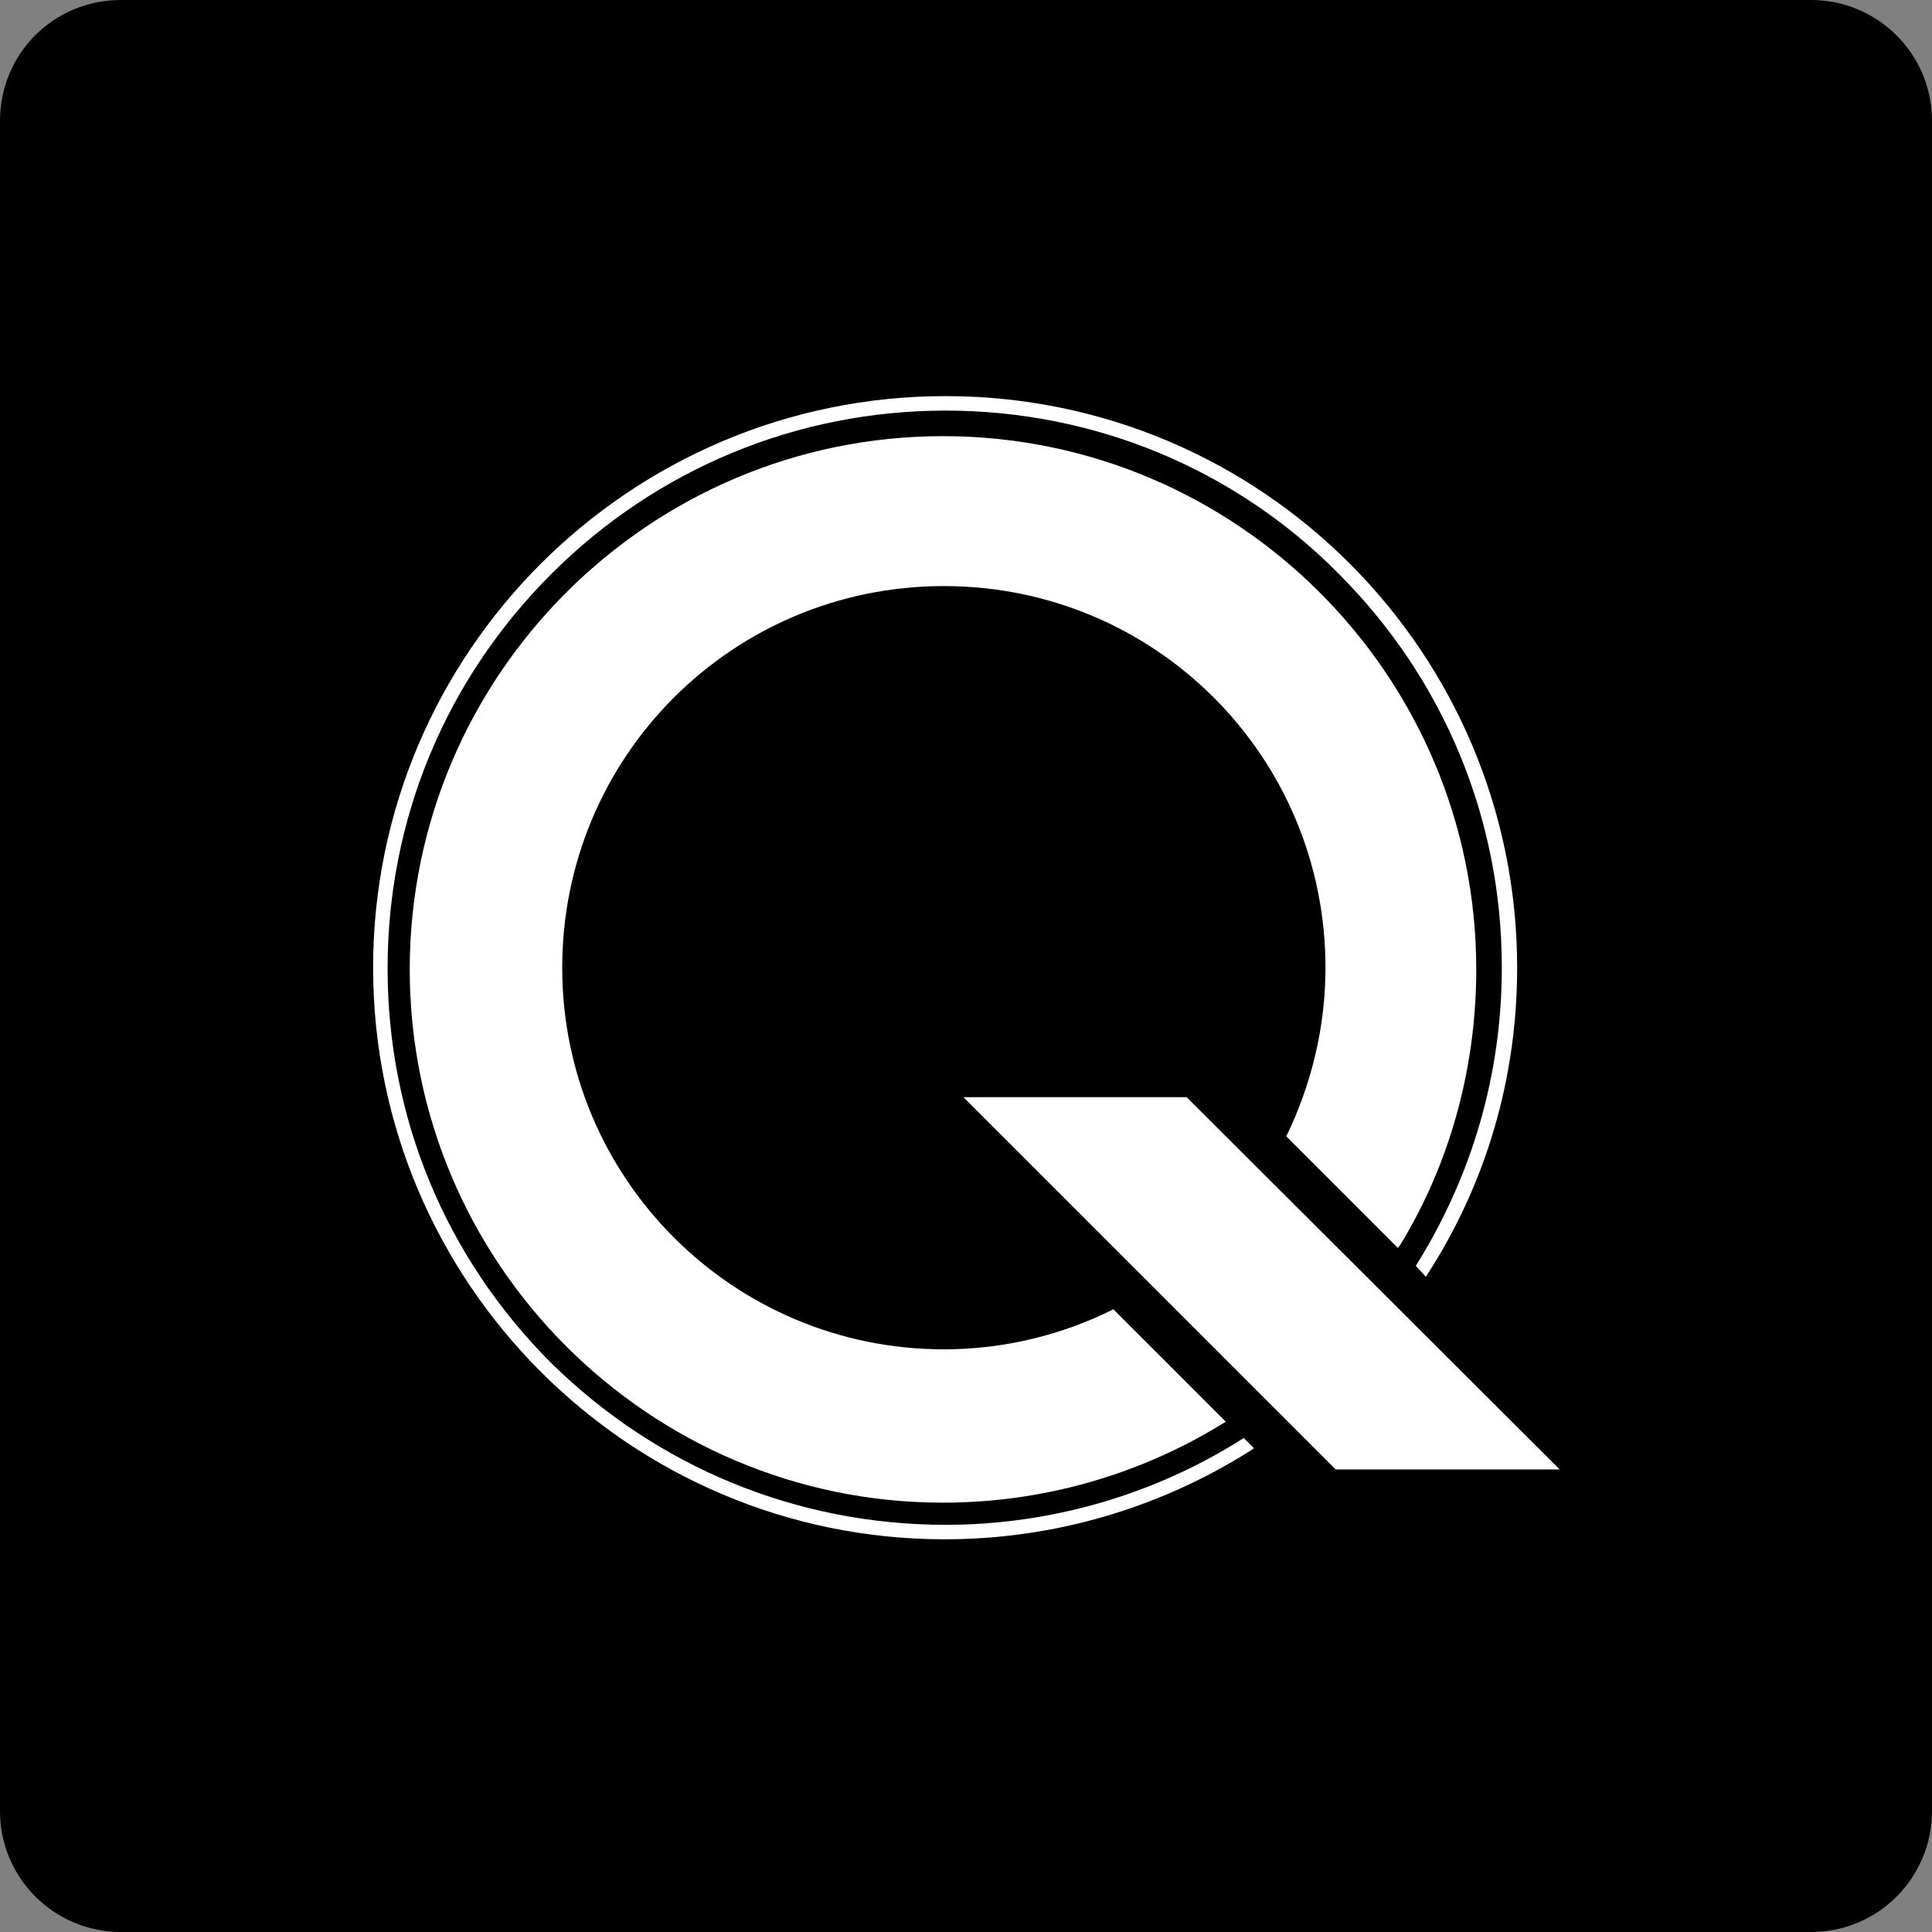
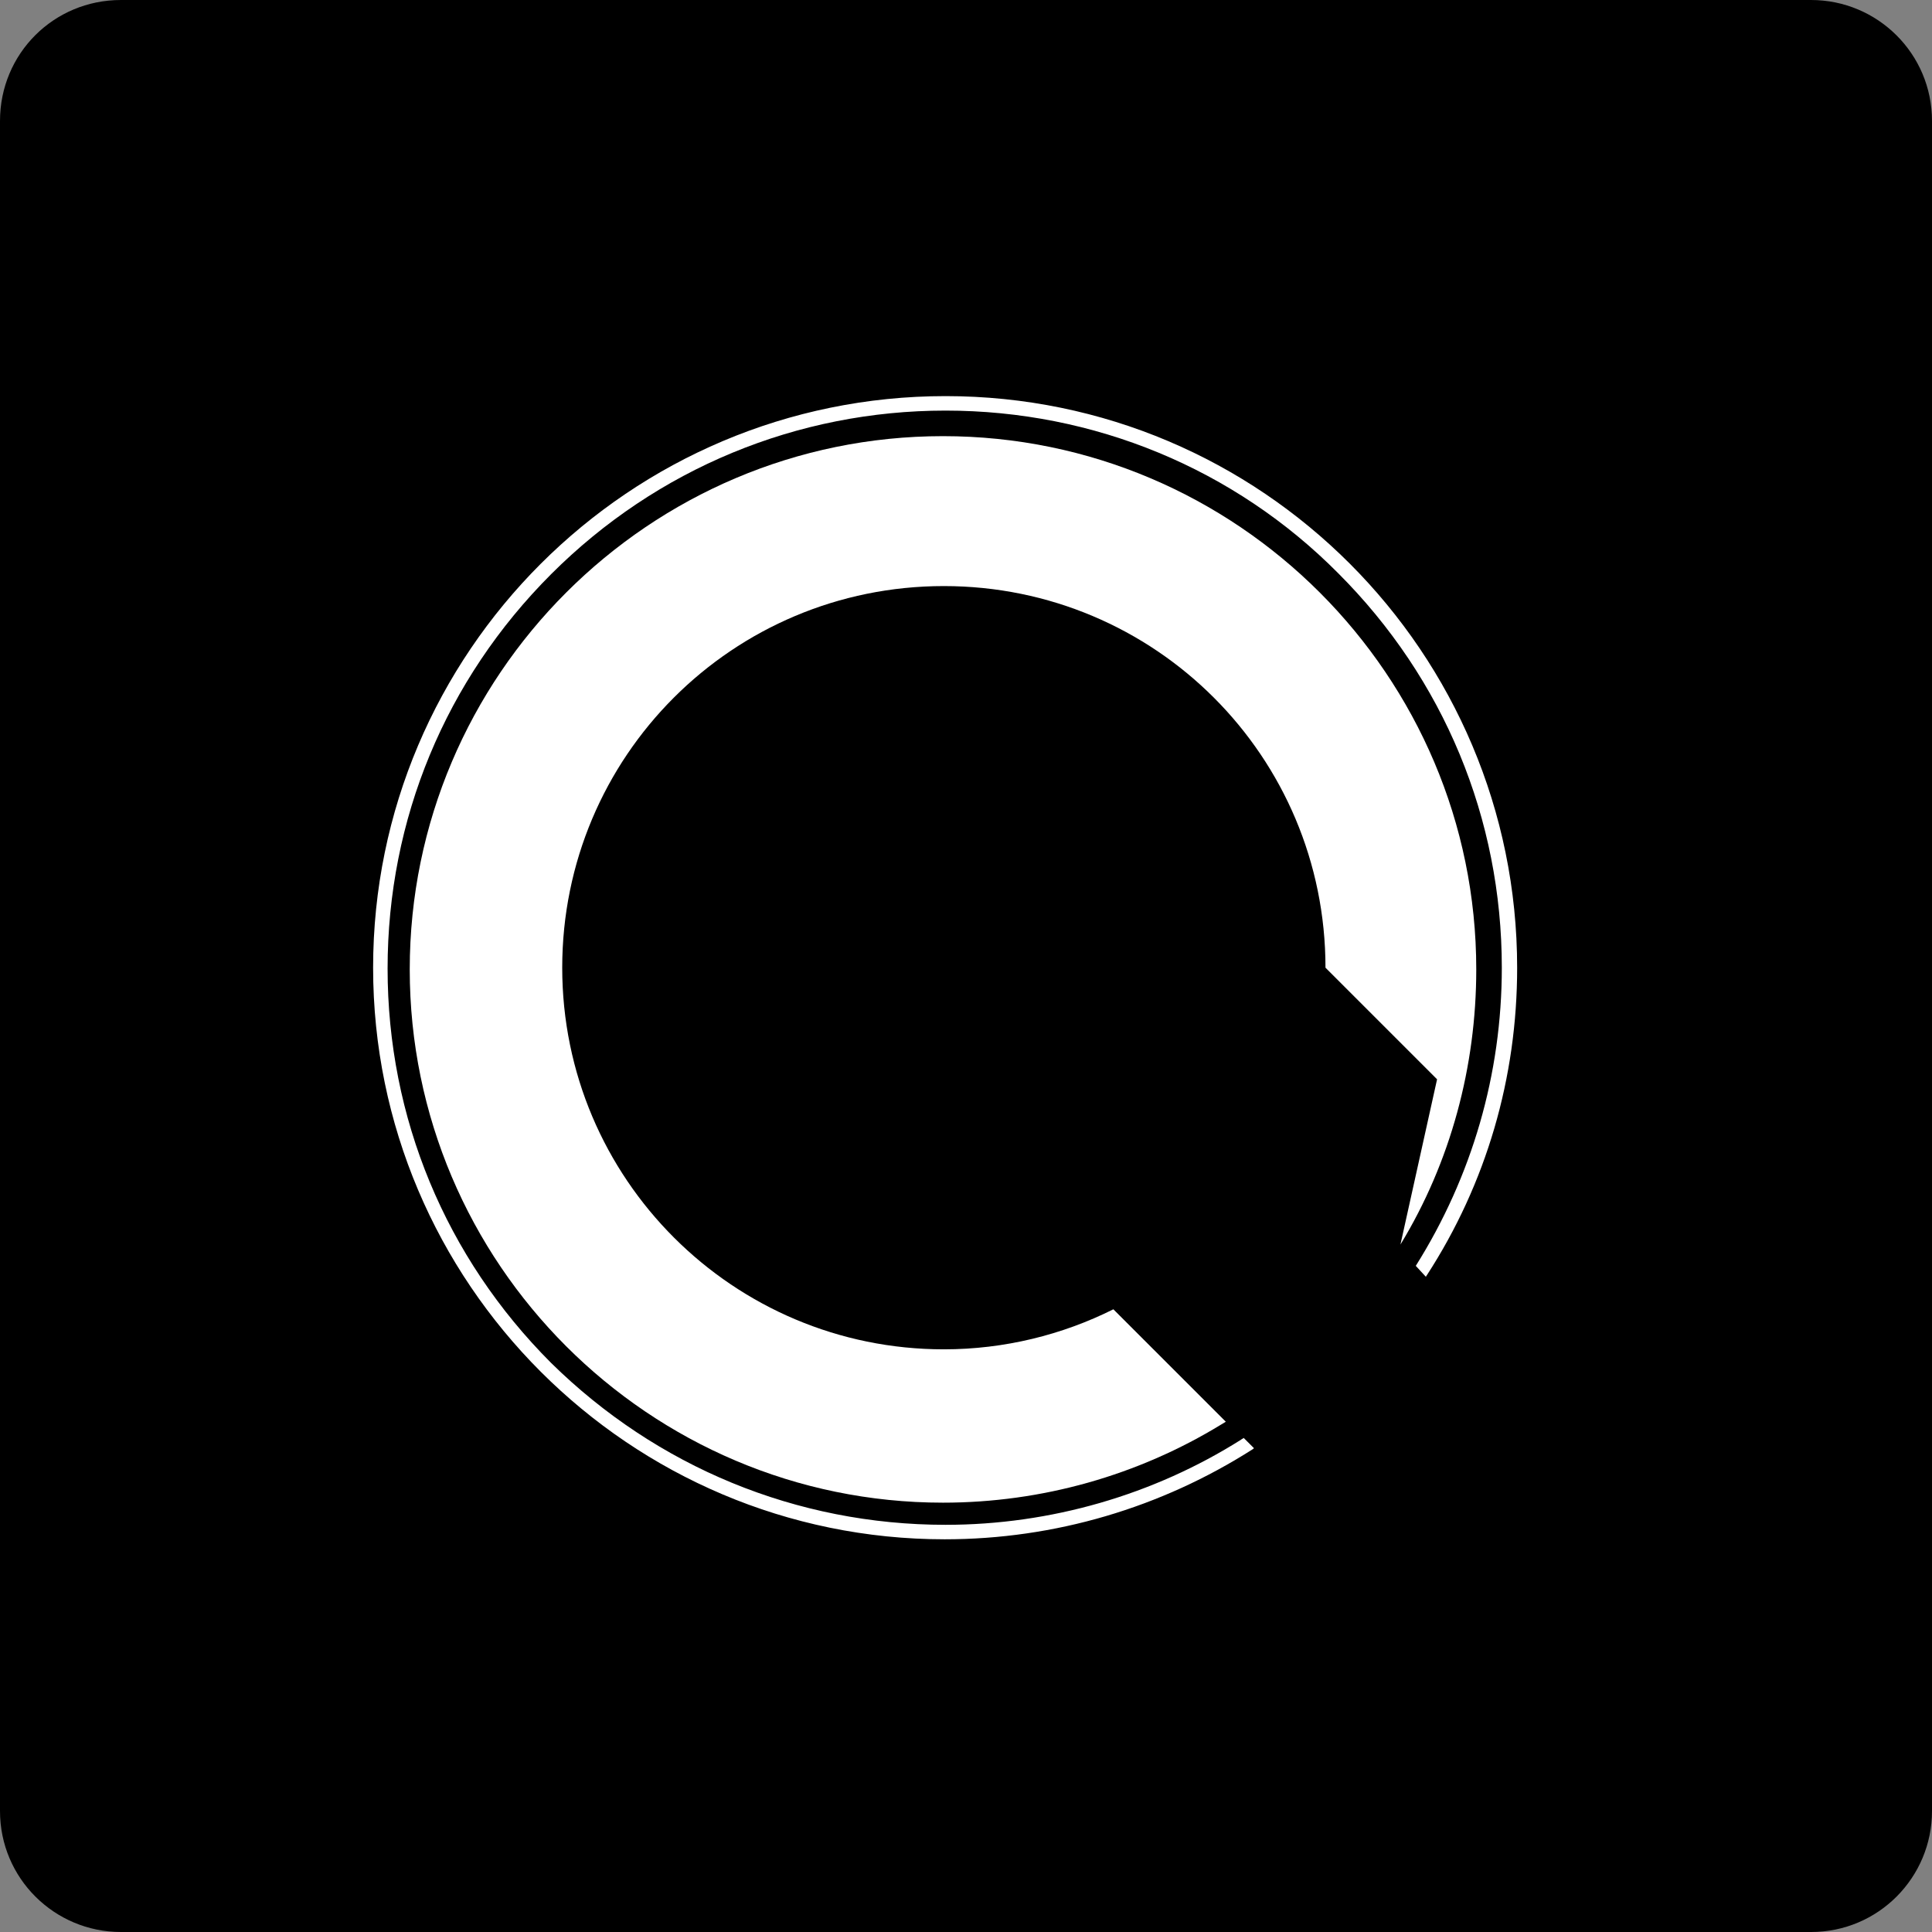
<svg xmlns="http://www.w3.org/2000/svg" version="1.1" id="Layer_1" x="0px" y="0px" viewBox="0 0 226.8 226.8" style="enable-background:new 0 0 226.8 226.8;" xml:space="preserve">
  <rect x="0" y="0" width="226.8" height="226.8" fill="#808080" stroke="none" />
  <style type="text/css">
	.st0{fill:#FFFFFF;}
</style>
  <g>
    <path d="M14.2,0h198.4c7.8,0,14.2,6.3,14.2,14.2v198.4c0,7.8-6.3,14.2-14.2,14.2H14.2c-7.8,0-14.2-6.3-14.2-14.2V14.2   C0,6.3,6.3,0,14.2,0z" />
    <g>
-       <path class="st0" d="M164.4,146.1c5.9-9.7,8.9-20.9,8.9-32.3c0-34.5-28.1-62.6-62.6-62.6s-62.6,28.1-62.6,62.6    s28.1,62.6,62.6,62.6c11.6,0,22.9-3.2,32.7-9.2l0.5-0.3l-13.2-13.2c0,0,0,0,0,0c-6,3-12.8,4.7-19.9,4.7c-24.7,0-44.8-20-44.8-44.8    s20-44.8,44.8-44.8s44.8,20,44.8,44.8c0,7.1-1.7,13.8-4.6,19.8c0,0,0,0,0,0l13.1,13.1L164.4,146.1L164.4,146.1z" />
-       <polygon class="st0" points="183.1,172.5 139.3,128.8 113.2,128.8 113.1,128.8 156.8,172.5   " />
+       <path class="st0" d="M164.4,146.1c5.9-9.7,8.9-20.9,8.9-32.3c0-34.5-28.1-62.6-62.6-62.6s-62.6,28.1-62.6,62.6    s28.1,62.6,62.6,62.6c11.6,0,22.9-3.2,32.7-9.2l0.5-0.3l-13.2-13.2c0,0,0,0,0,0c-6,3-12.8,4.7-19.9,4.7c-24.7,0-44.8-20-44.8-44.8    s20-44.8,44.8-44.8s44.8,20,44.8,44.8c0,0,0,0,0,0l13.1,13.1L164.4,146.1L164.4,146.1z" />
      <path class="st0" d="M166.2,148.6c6.6-10.5,10.1-22.5,10.1-35c0-17.5-6.8-33.9-19.2-46.3C144.9,55,128.4,48.2,111,48.2    S77.1,55,64.7,67.4c-12.4,12.4-19.2,28.8-19.2,46.3s6.8,33.9,19.2,46.3C77.1,172.2,93.5,179,111,179c12.3,0,24.4-3.5,34.7-10    c0.1-0.1,0.2-0.1,0.3-0.2l1.2,1.2l-0.1,0.1c-10.8,6.9-23.3,10.6-36.2,10.6c-37,0-67.1-30.1-67.1-67.1S73.9,46.5,111,46.5    s67.1,30.1,67.1,67.1c0,12.9-3.6,25.3-10.6,36.1c0,0-0.1,0.1-0.1,0.2L166.2,148.6L166.2,148.6L166.2,148.6z" />
    </g>
  </g>
</svg>